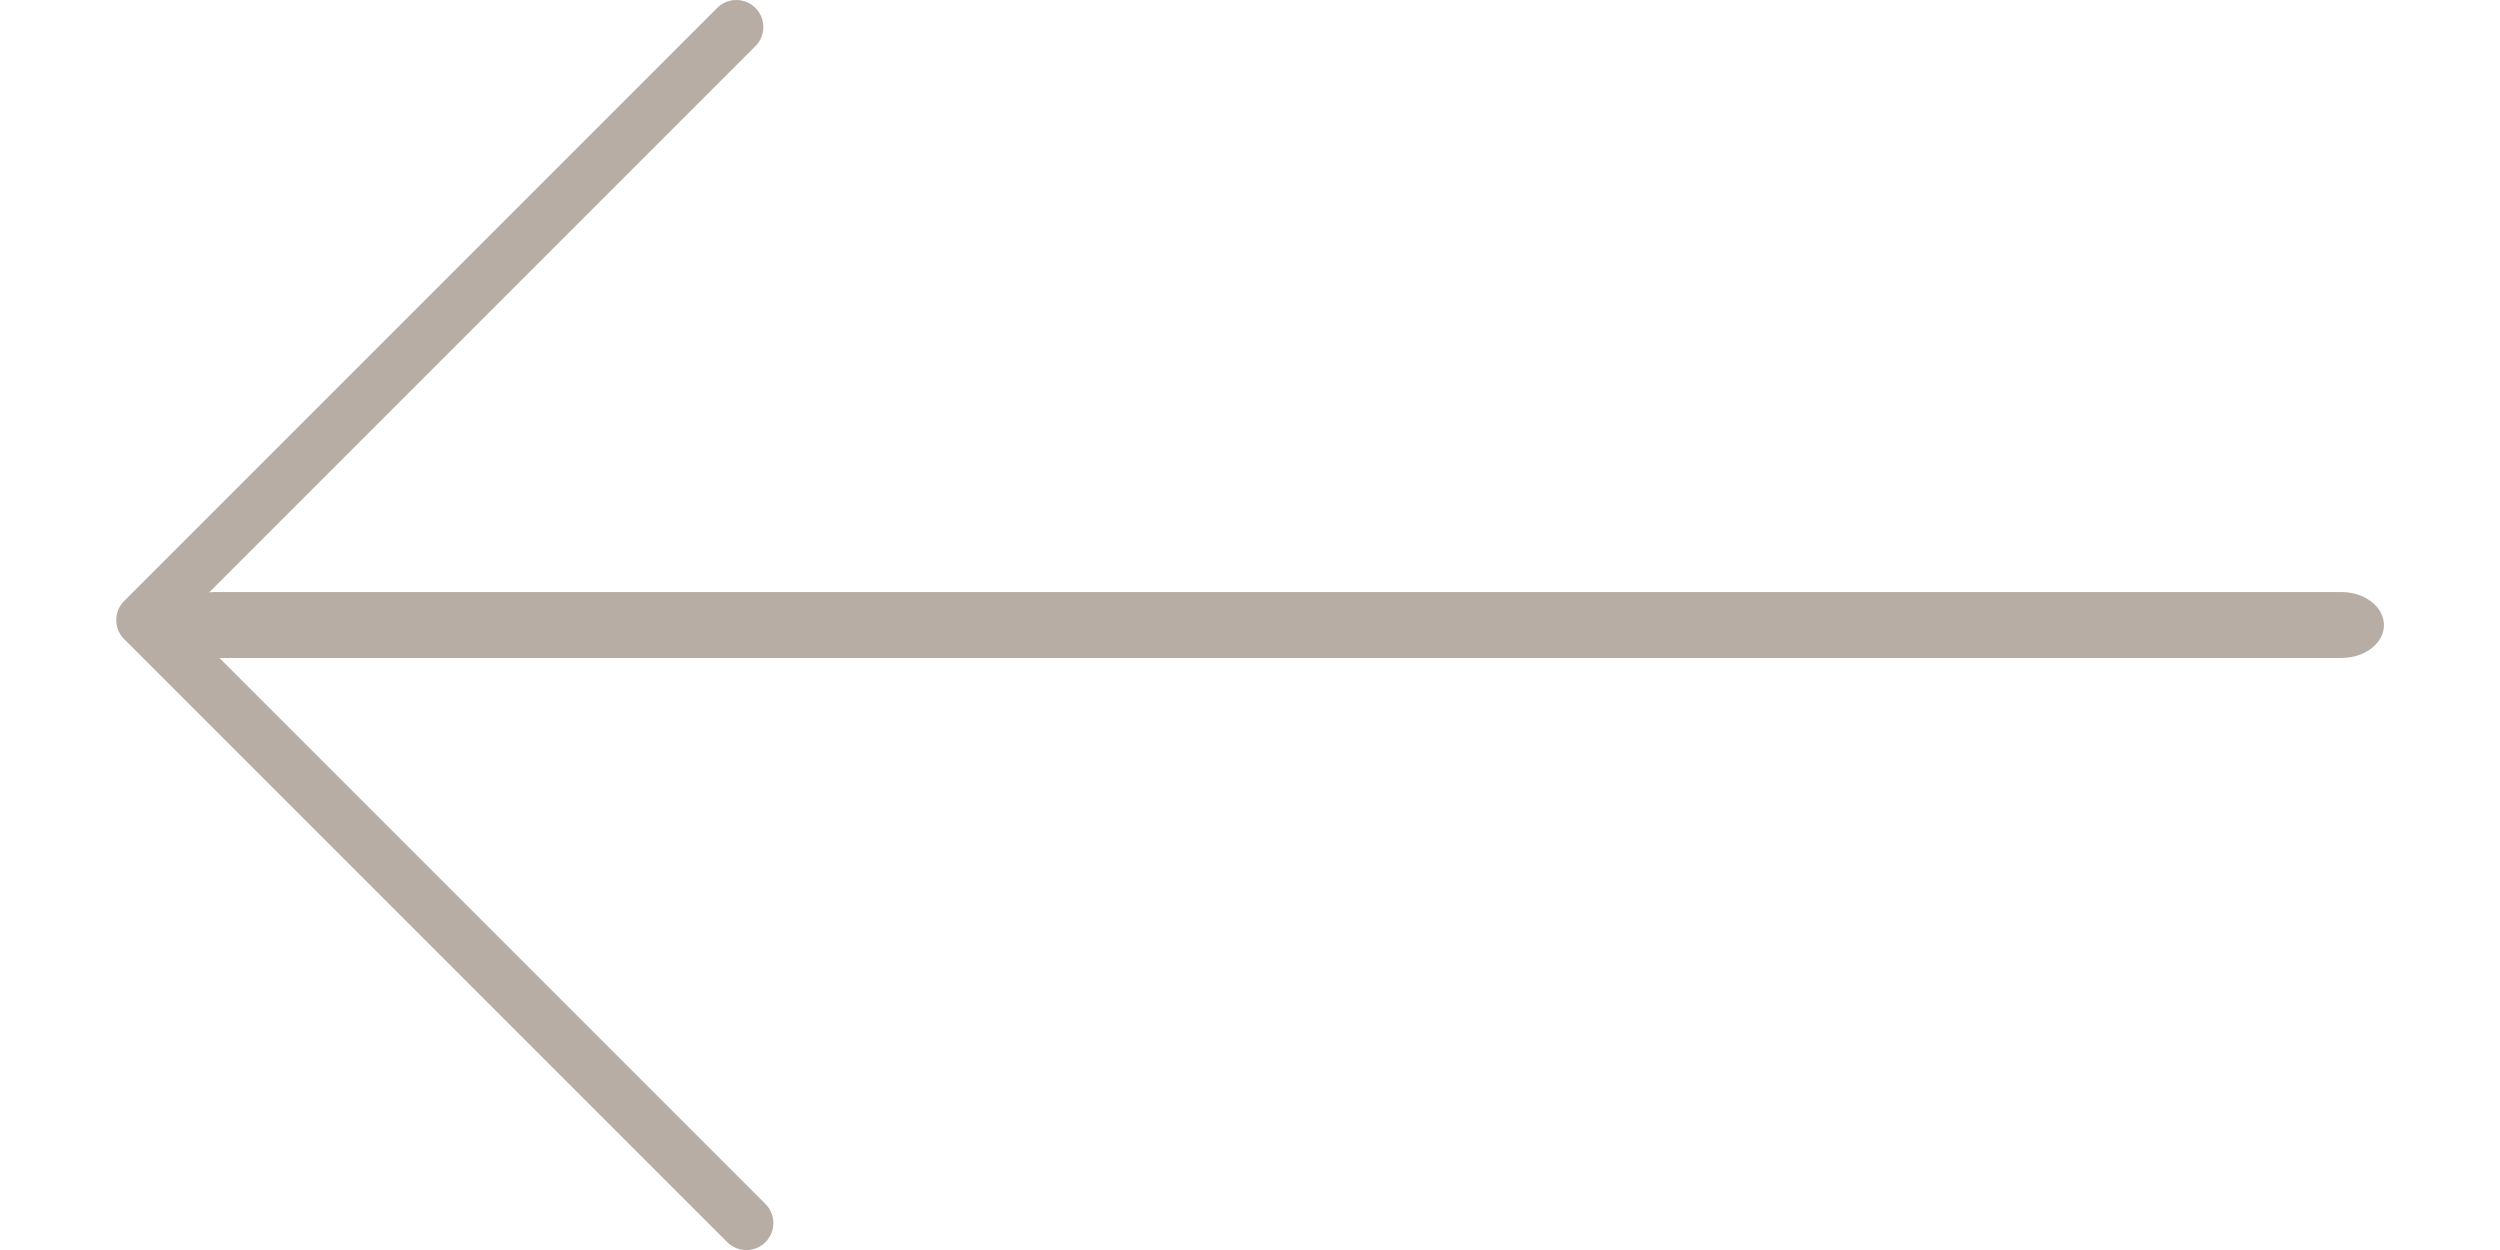
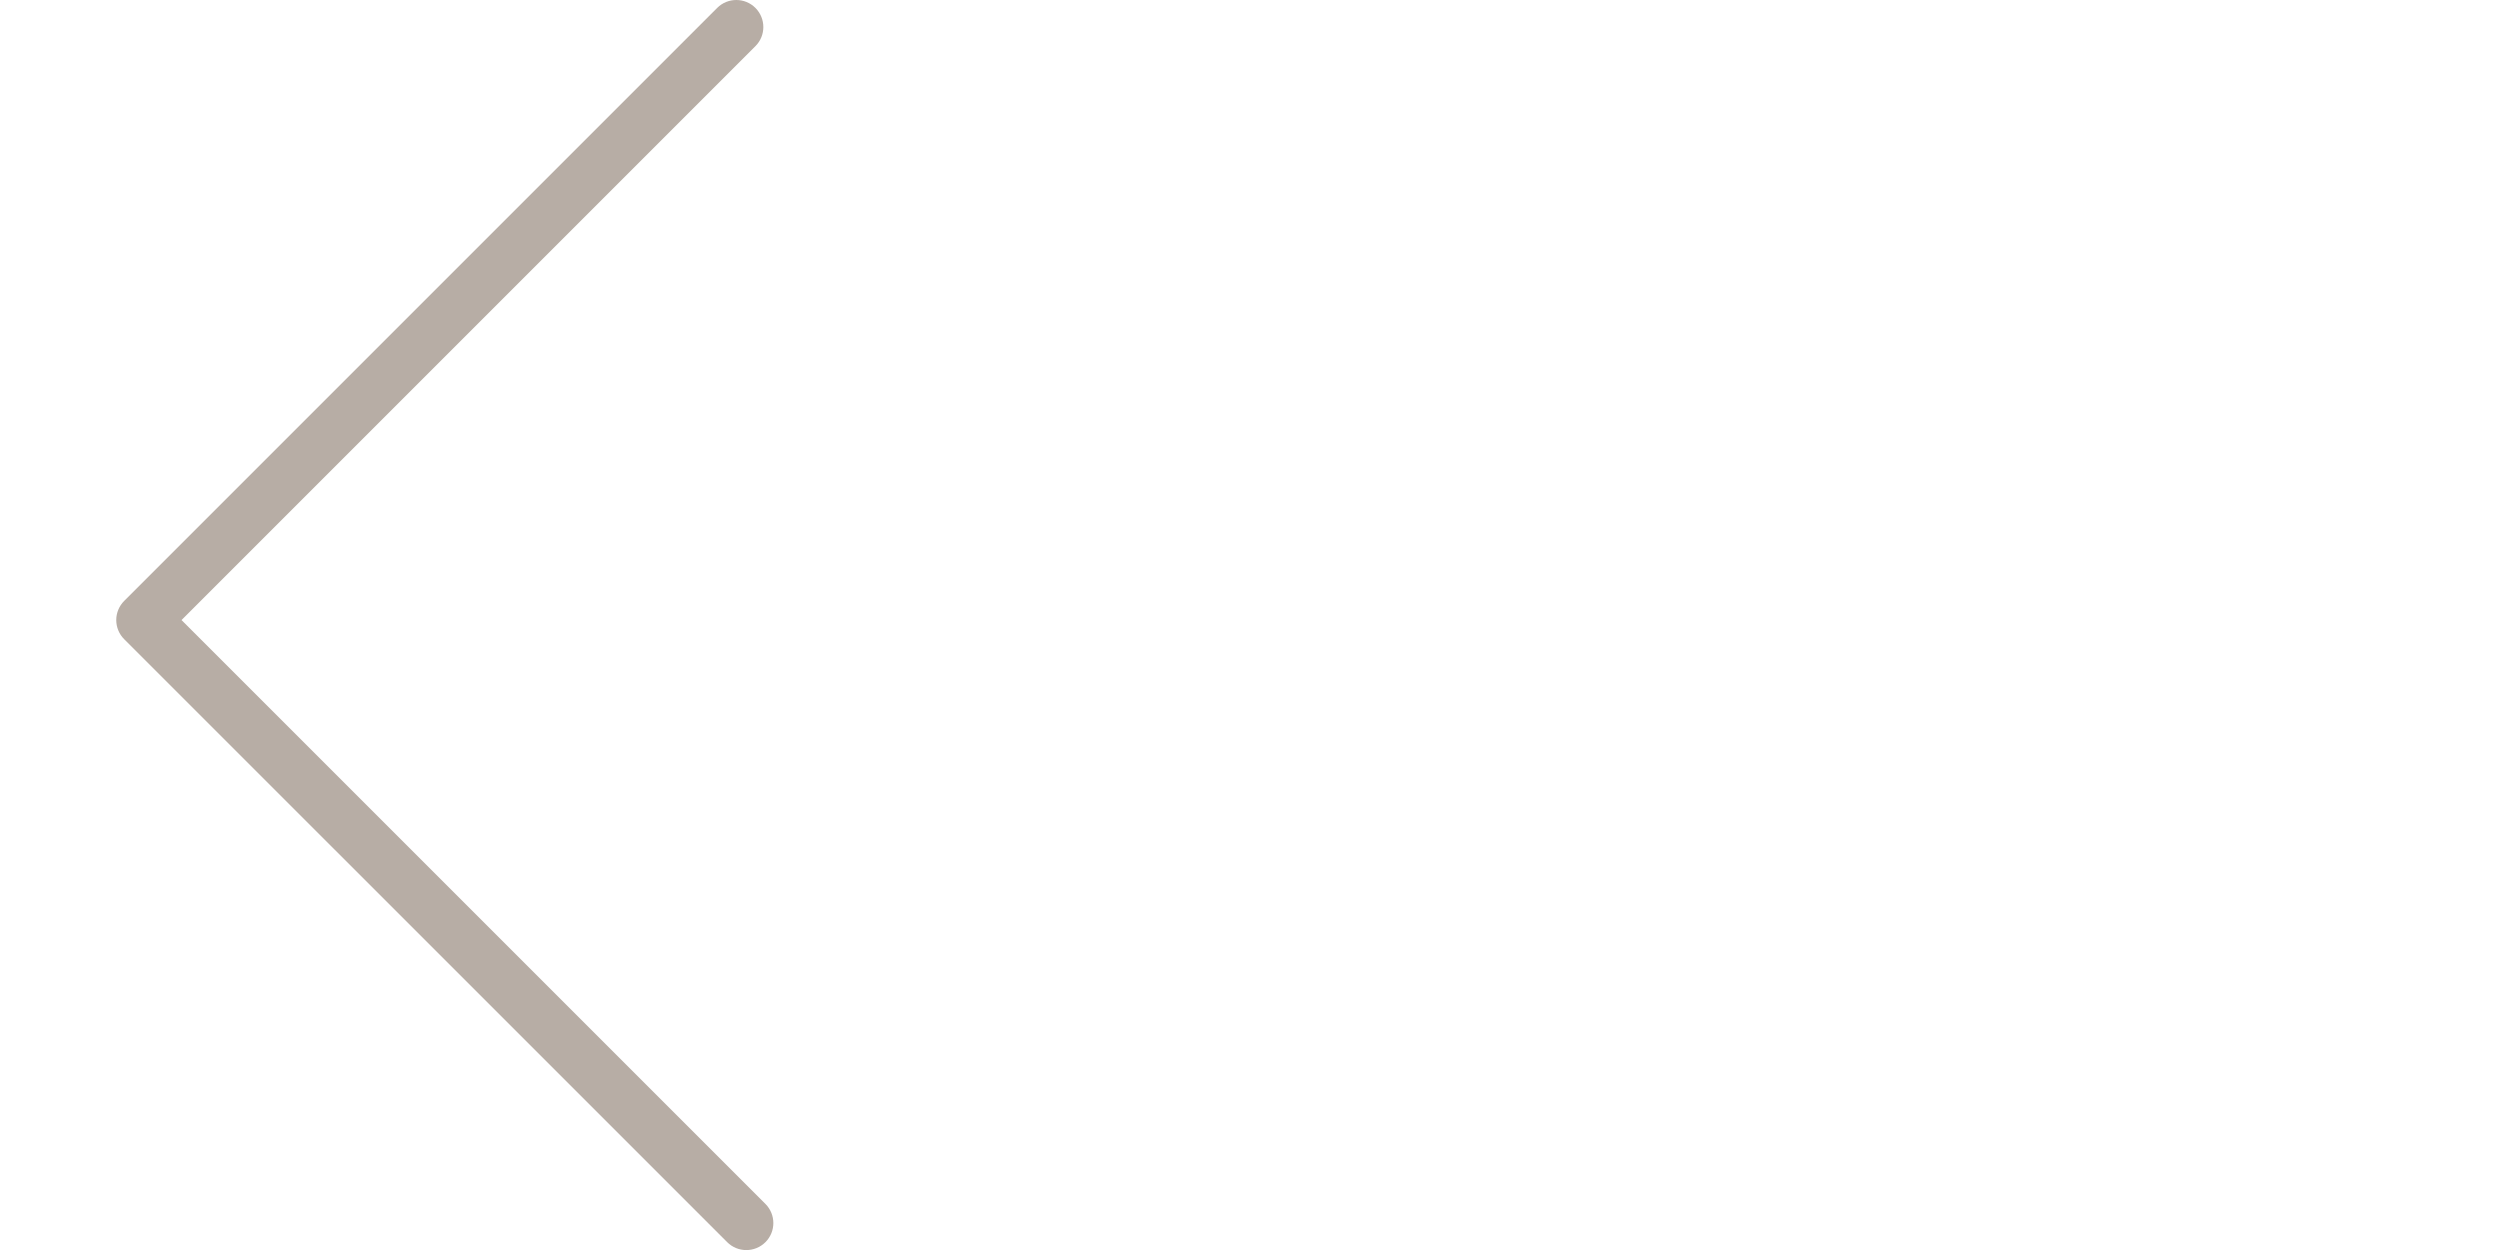
<svg xmlns="http://www.w3.org/2000/svg" width="100%" height="100%" viewBox="0 0 200 100" version="1.1" xml:space="preserve" style="fill-rule:evenodd;clip-rule:evenodd;stroke-linejoin:round;stroke-miterlimit:1.414;">
  <g transform="matrix(3.103,0,0,3.103,9.3,0)">
    <g id="Modalità-Isolamento">
      <path d="M15.986,0C15.808,0 15.629,0.068 15.493,0.204L0.204,15.493C0.074,15.624 0,15.801 0,15.986C0,16.171 0.074,16.349 0.204,16.479L15.751,32.025C16.023,32.297 16.464,32.297 16.737,32.025C17.009,31.753 17.009,31.312 16.737,31.039L1.683,15.986L16.479,1.19C16.751,0.918 16.751,0.478 16.479,0.204C16.343,0.068 16.164,0 15.986,0" style="fill:rgb(183,173,165);fill-rule:nonzero;" />
    </g>
  </g>
  <g transform="matrix(3.623,0,0,3.623,13.782,41.77)">
    <g id="Modalità-Isolamento1">
-       <path d="M47.897,1.544L0.939,1.544C0.421,1.544 0,1.87 0,2.273C0,2.674 0.421,3 0.939,3L47.897,3C48.415,3 48.836,2.674 48.836,2.273C48.836,1.87 48.415,1.544 47.897,1.544" style="fill:rgb(183,173,165);fill-rule:nonzero;" />
-     </g>
+       </g>
  </g>
</svg>